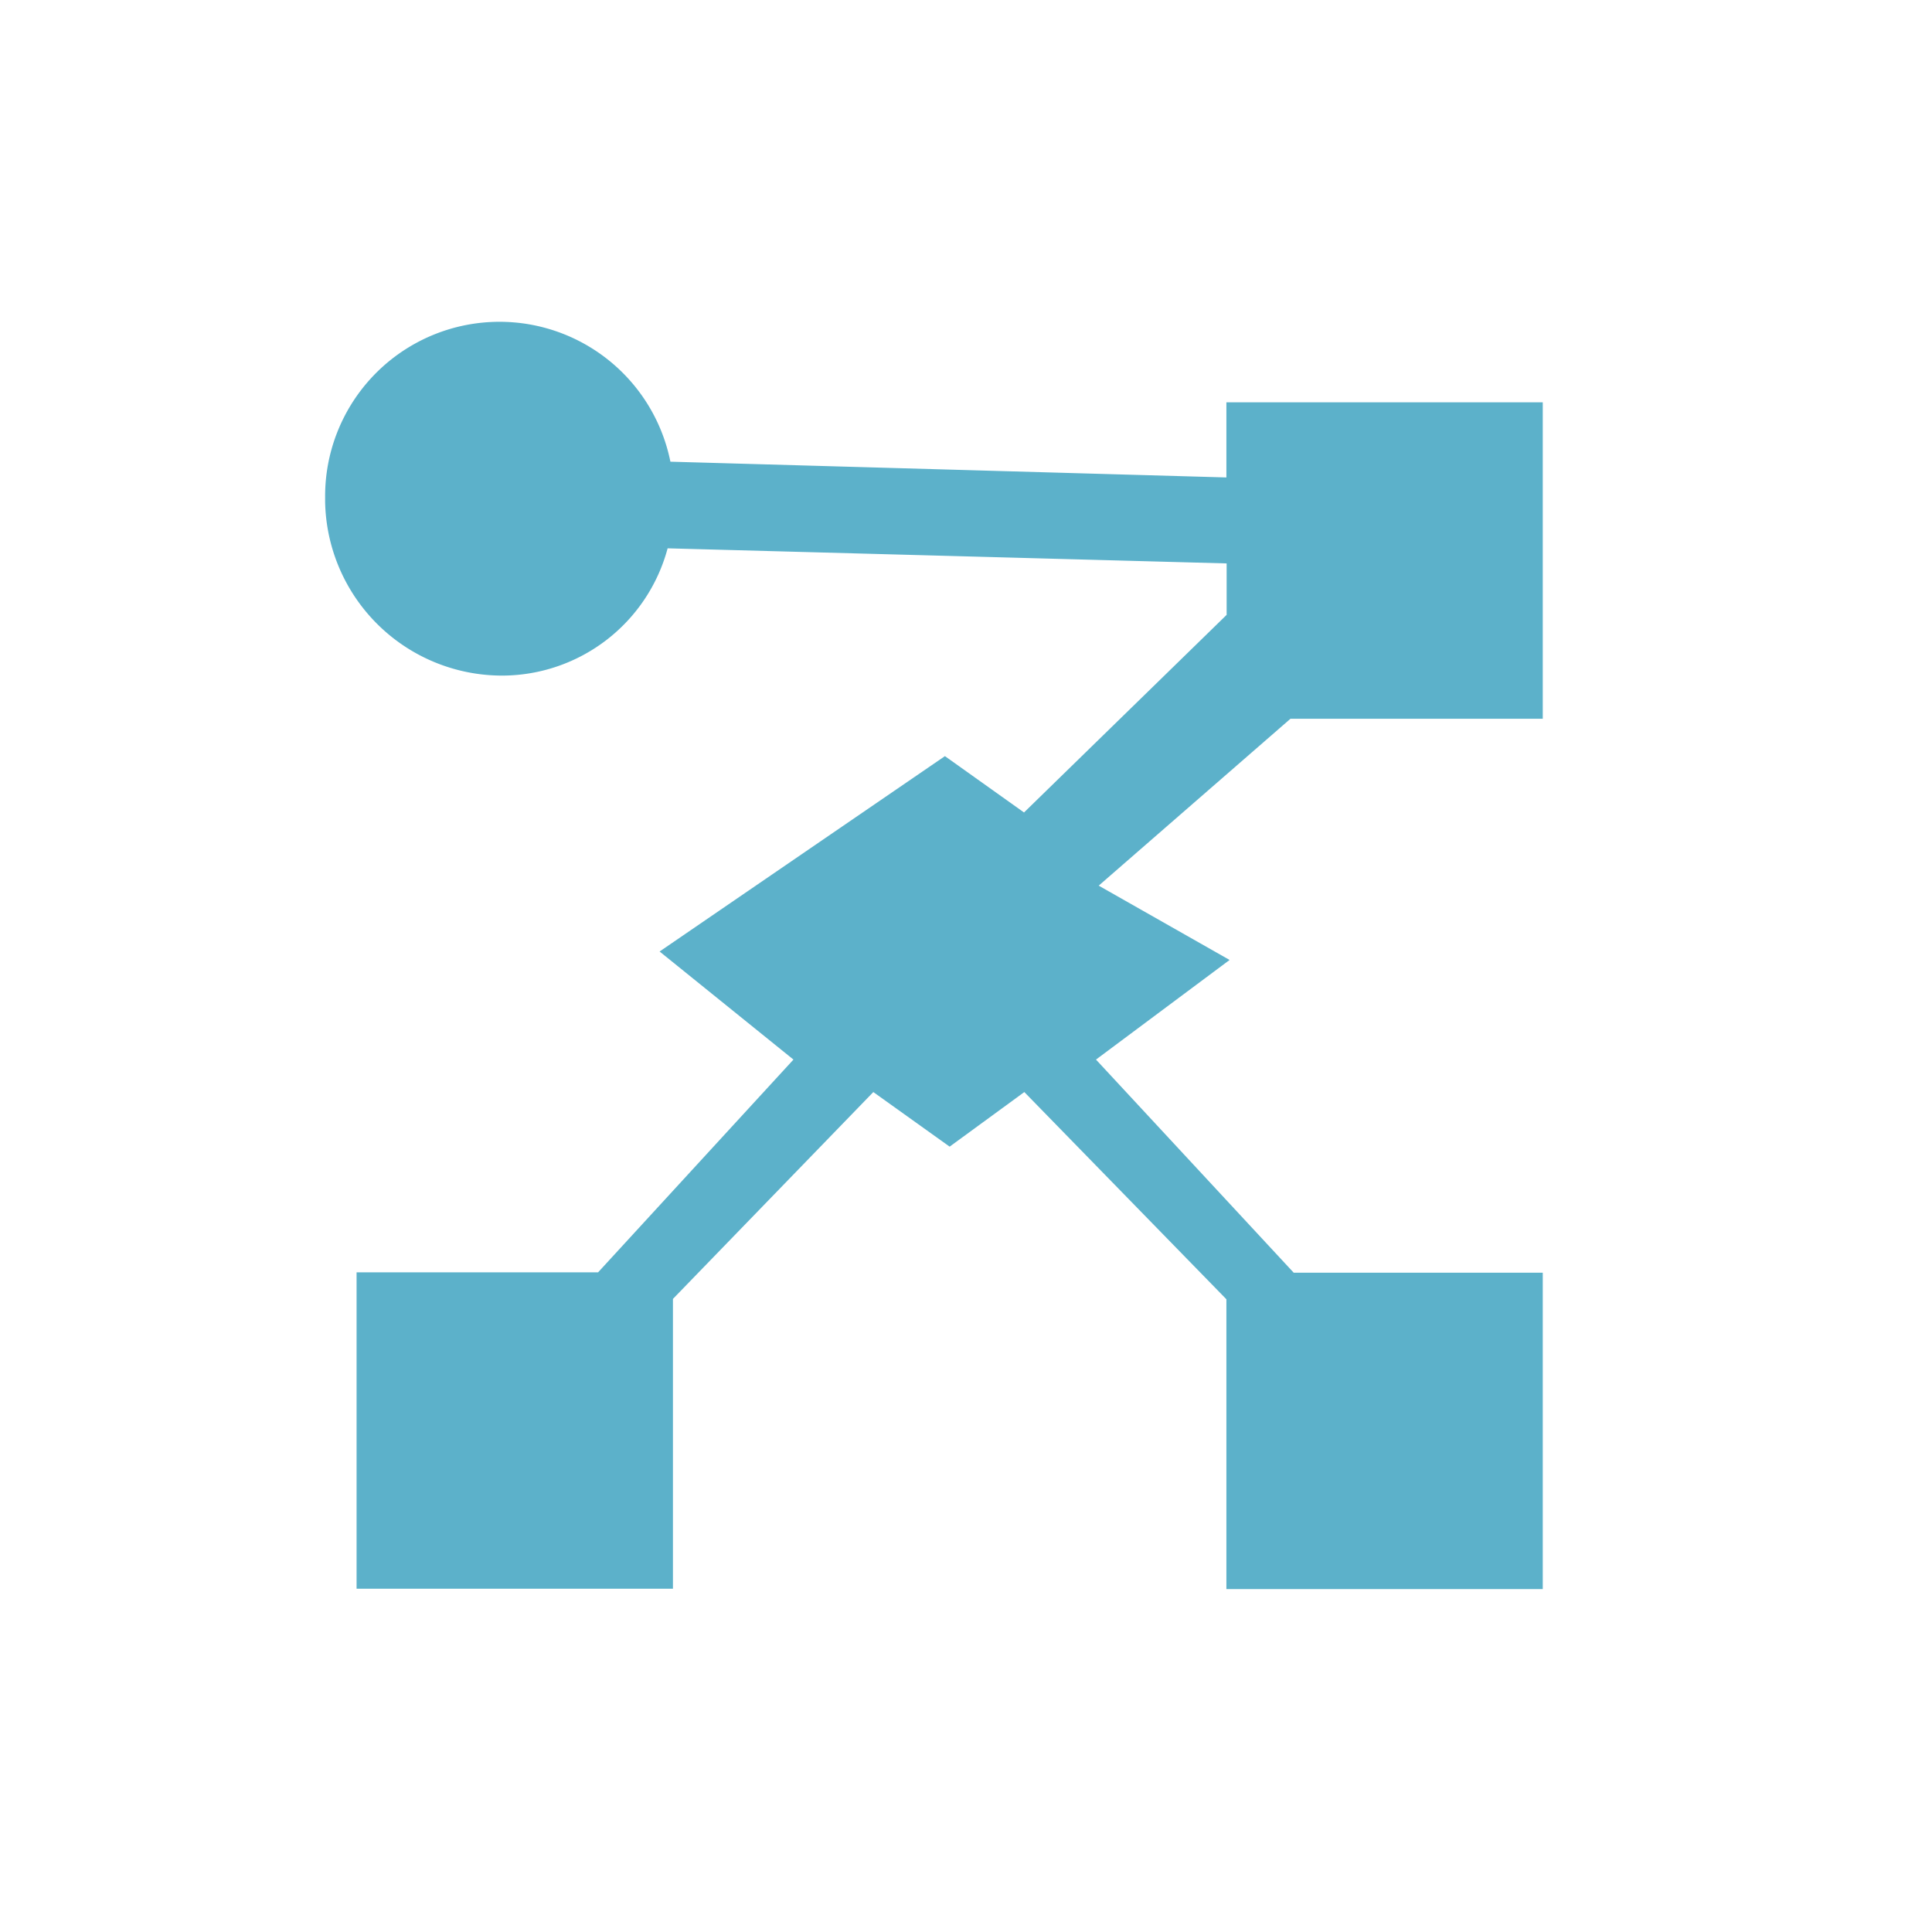
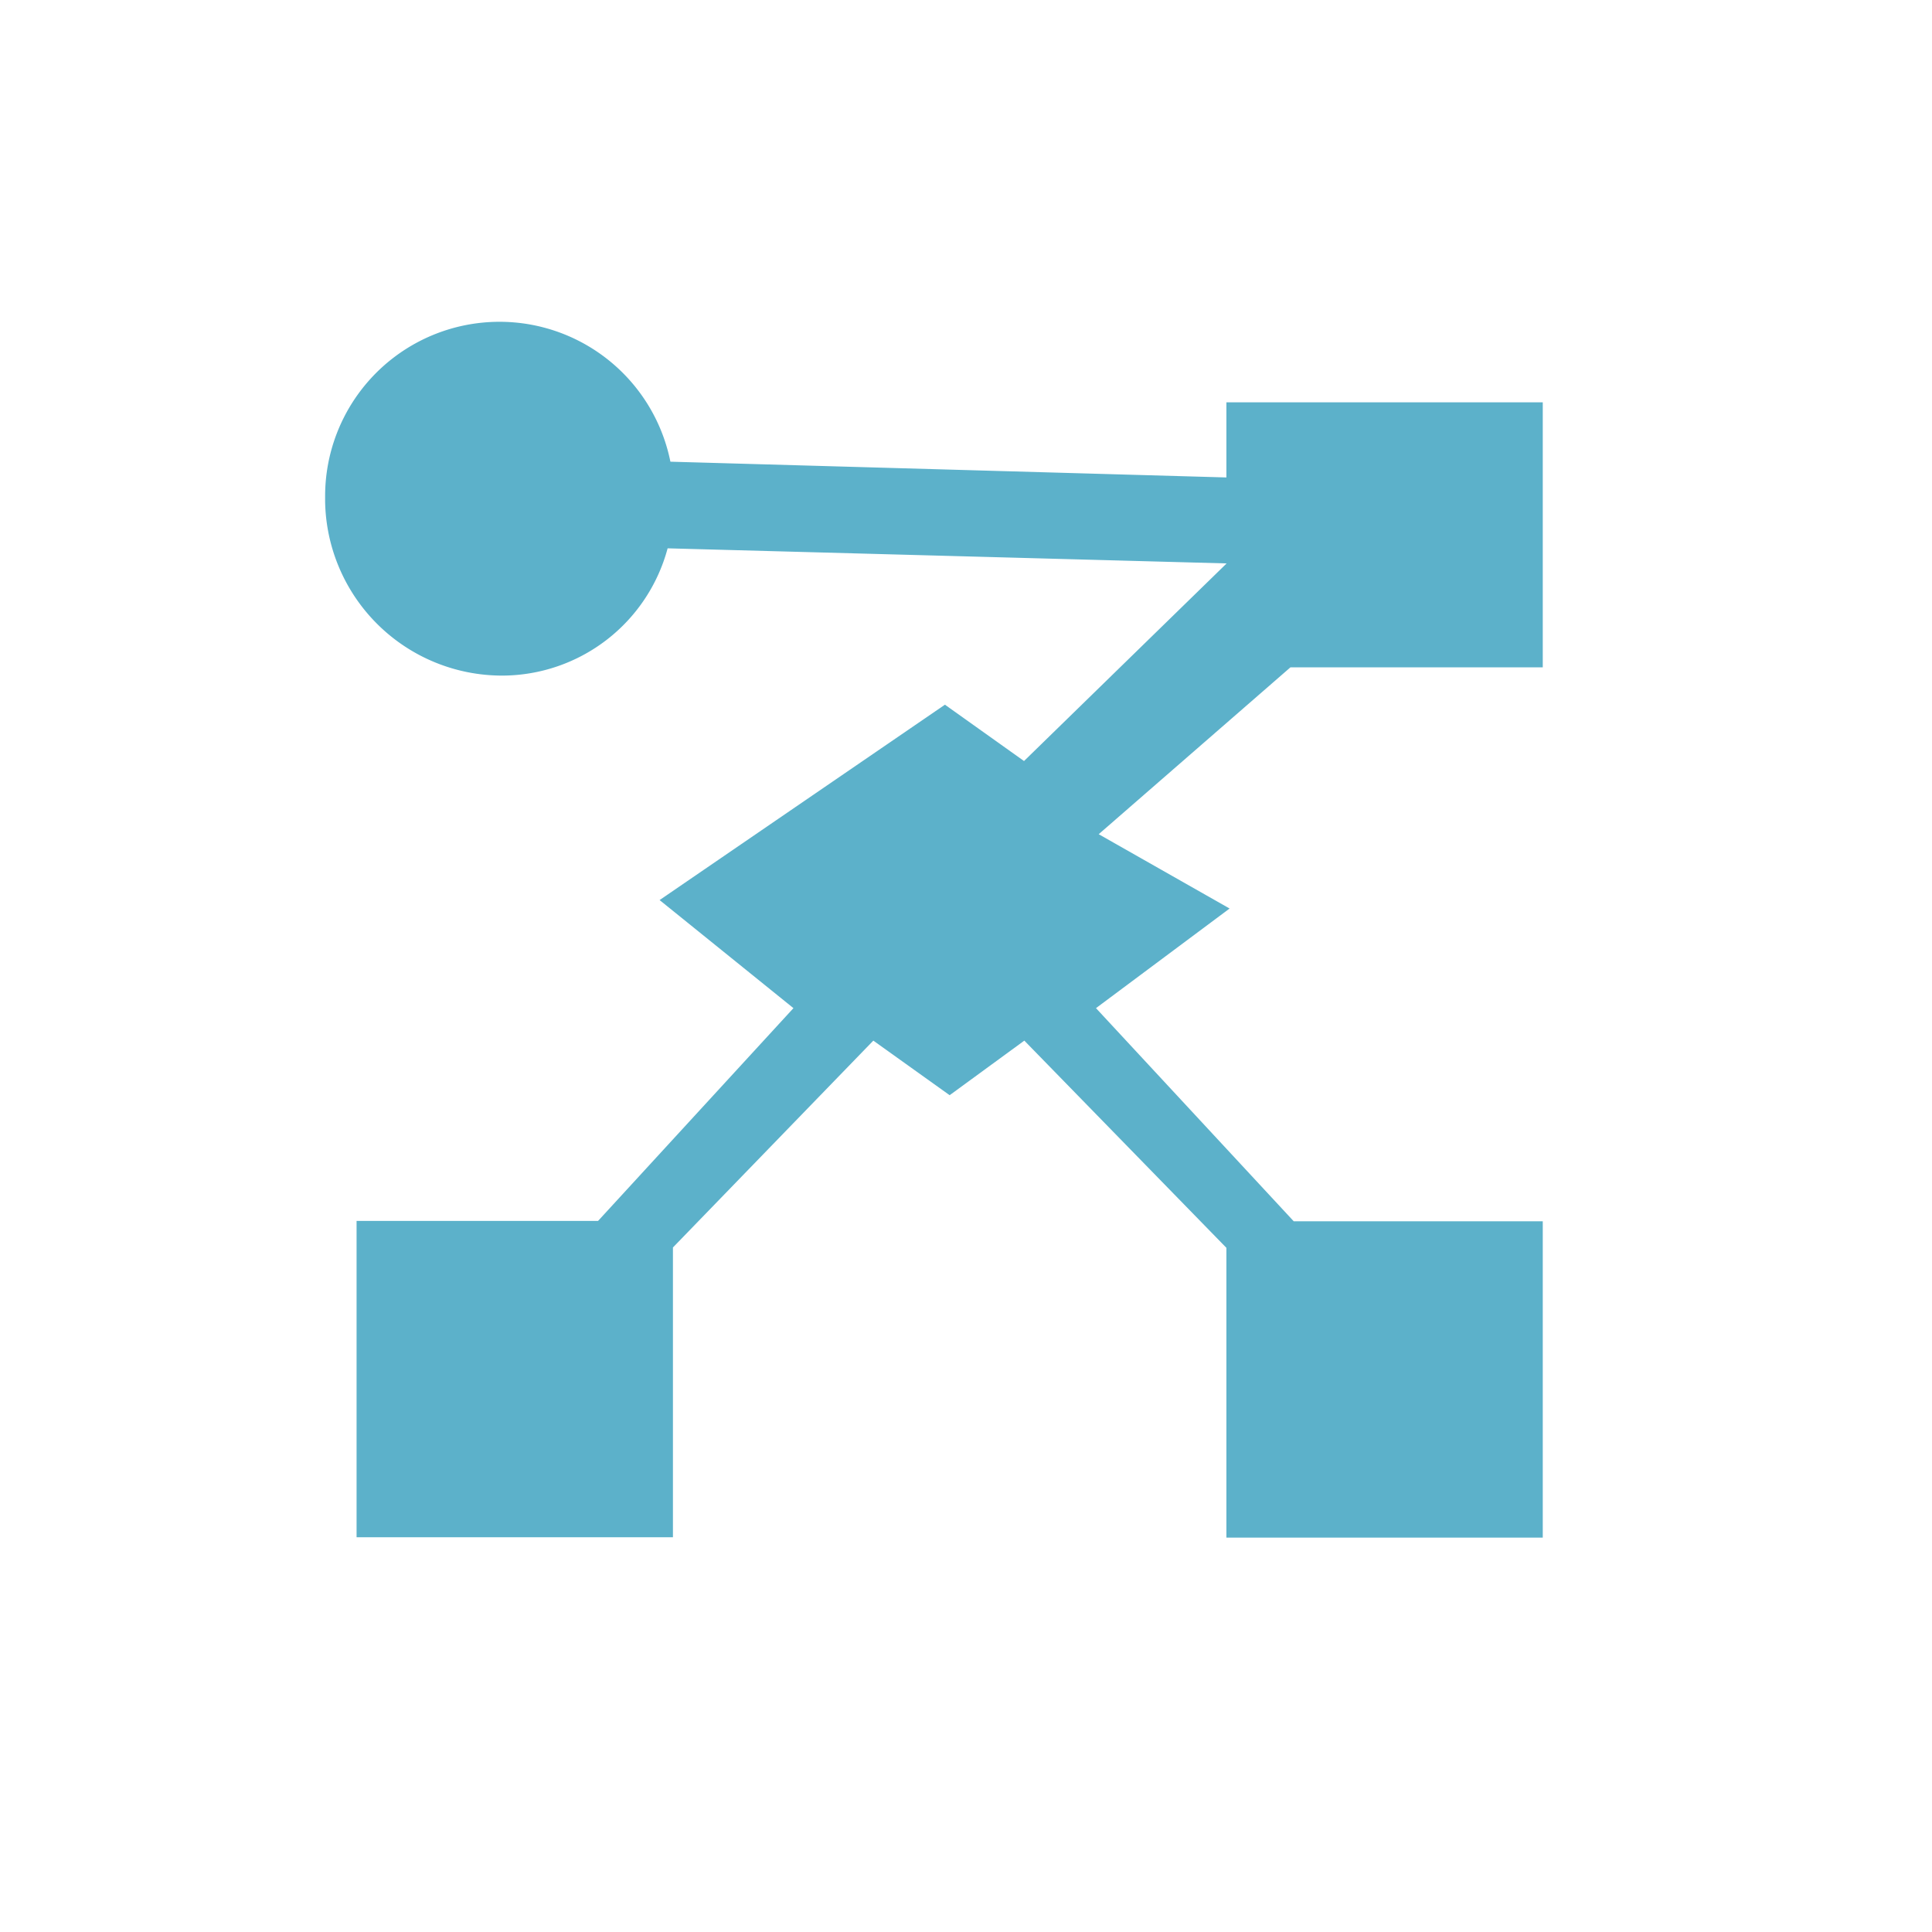
<svg xmlns="http://www.w3.org/2000/svg" width="32" height="32" fill="none">
-   <path d="M25.553 11.904v-5.24h-5.24v1.244l-9.209-.261a2.888 2.888 0 0 0-5.719.574v.084A2.933 2.933 0 0 0 8.32 11.19h.006a2.844 2.844 0 0 0 2.732-2.108l9.259.25v.852l-3.356 3.273-1.31-.933-4.726 3.236 2.217 1.79-3.236 3.524h-4v5.24h5.24v-4.8l3.319-3.426 1.264.904 1.237-.904 3.347 3.432v4.8h5.24v-5.24h-4.125l-3.275-3.53 2.213-1.65-2.168-1.231 3.176-2.764H25.553Z" fill="#5CB1CA" />
+   <path d="M25.553 11.904v-5.24h-5.24v1.244l-9.209-.261a2.888 2.888 0 0 0-5.719.574v.084A2.933 2.933 0 0 0 8.32 11.19h.006a2.844 2.844 0 0 0 2.732-2.108l9.259.25l-3.356 3.273-1.31-.933-4.726 3.236 2.217 1.79-3.236 3.524h-4v5.24h5.24v-4.8l3.319-3.426 1.264.904 1.237-.904 3.347 3.432v4.8h5.24v-5.24h-4.125l-3.275-3.53 2.213-1.65-2.168-1.231 3.176-2.764H25.553Z" fill="#5CB1CA" />
</svg>